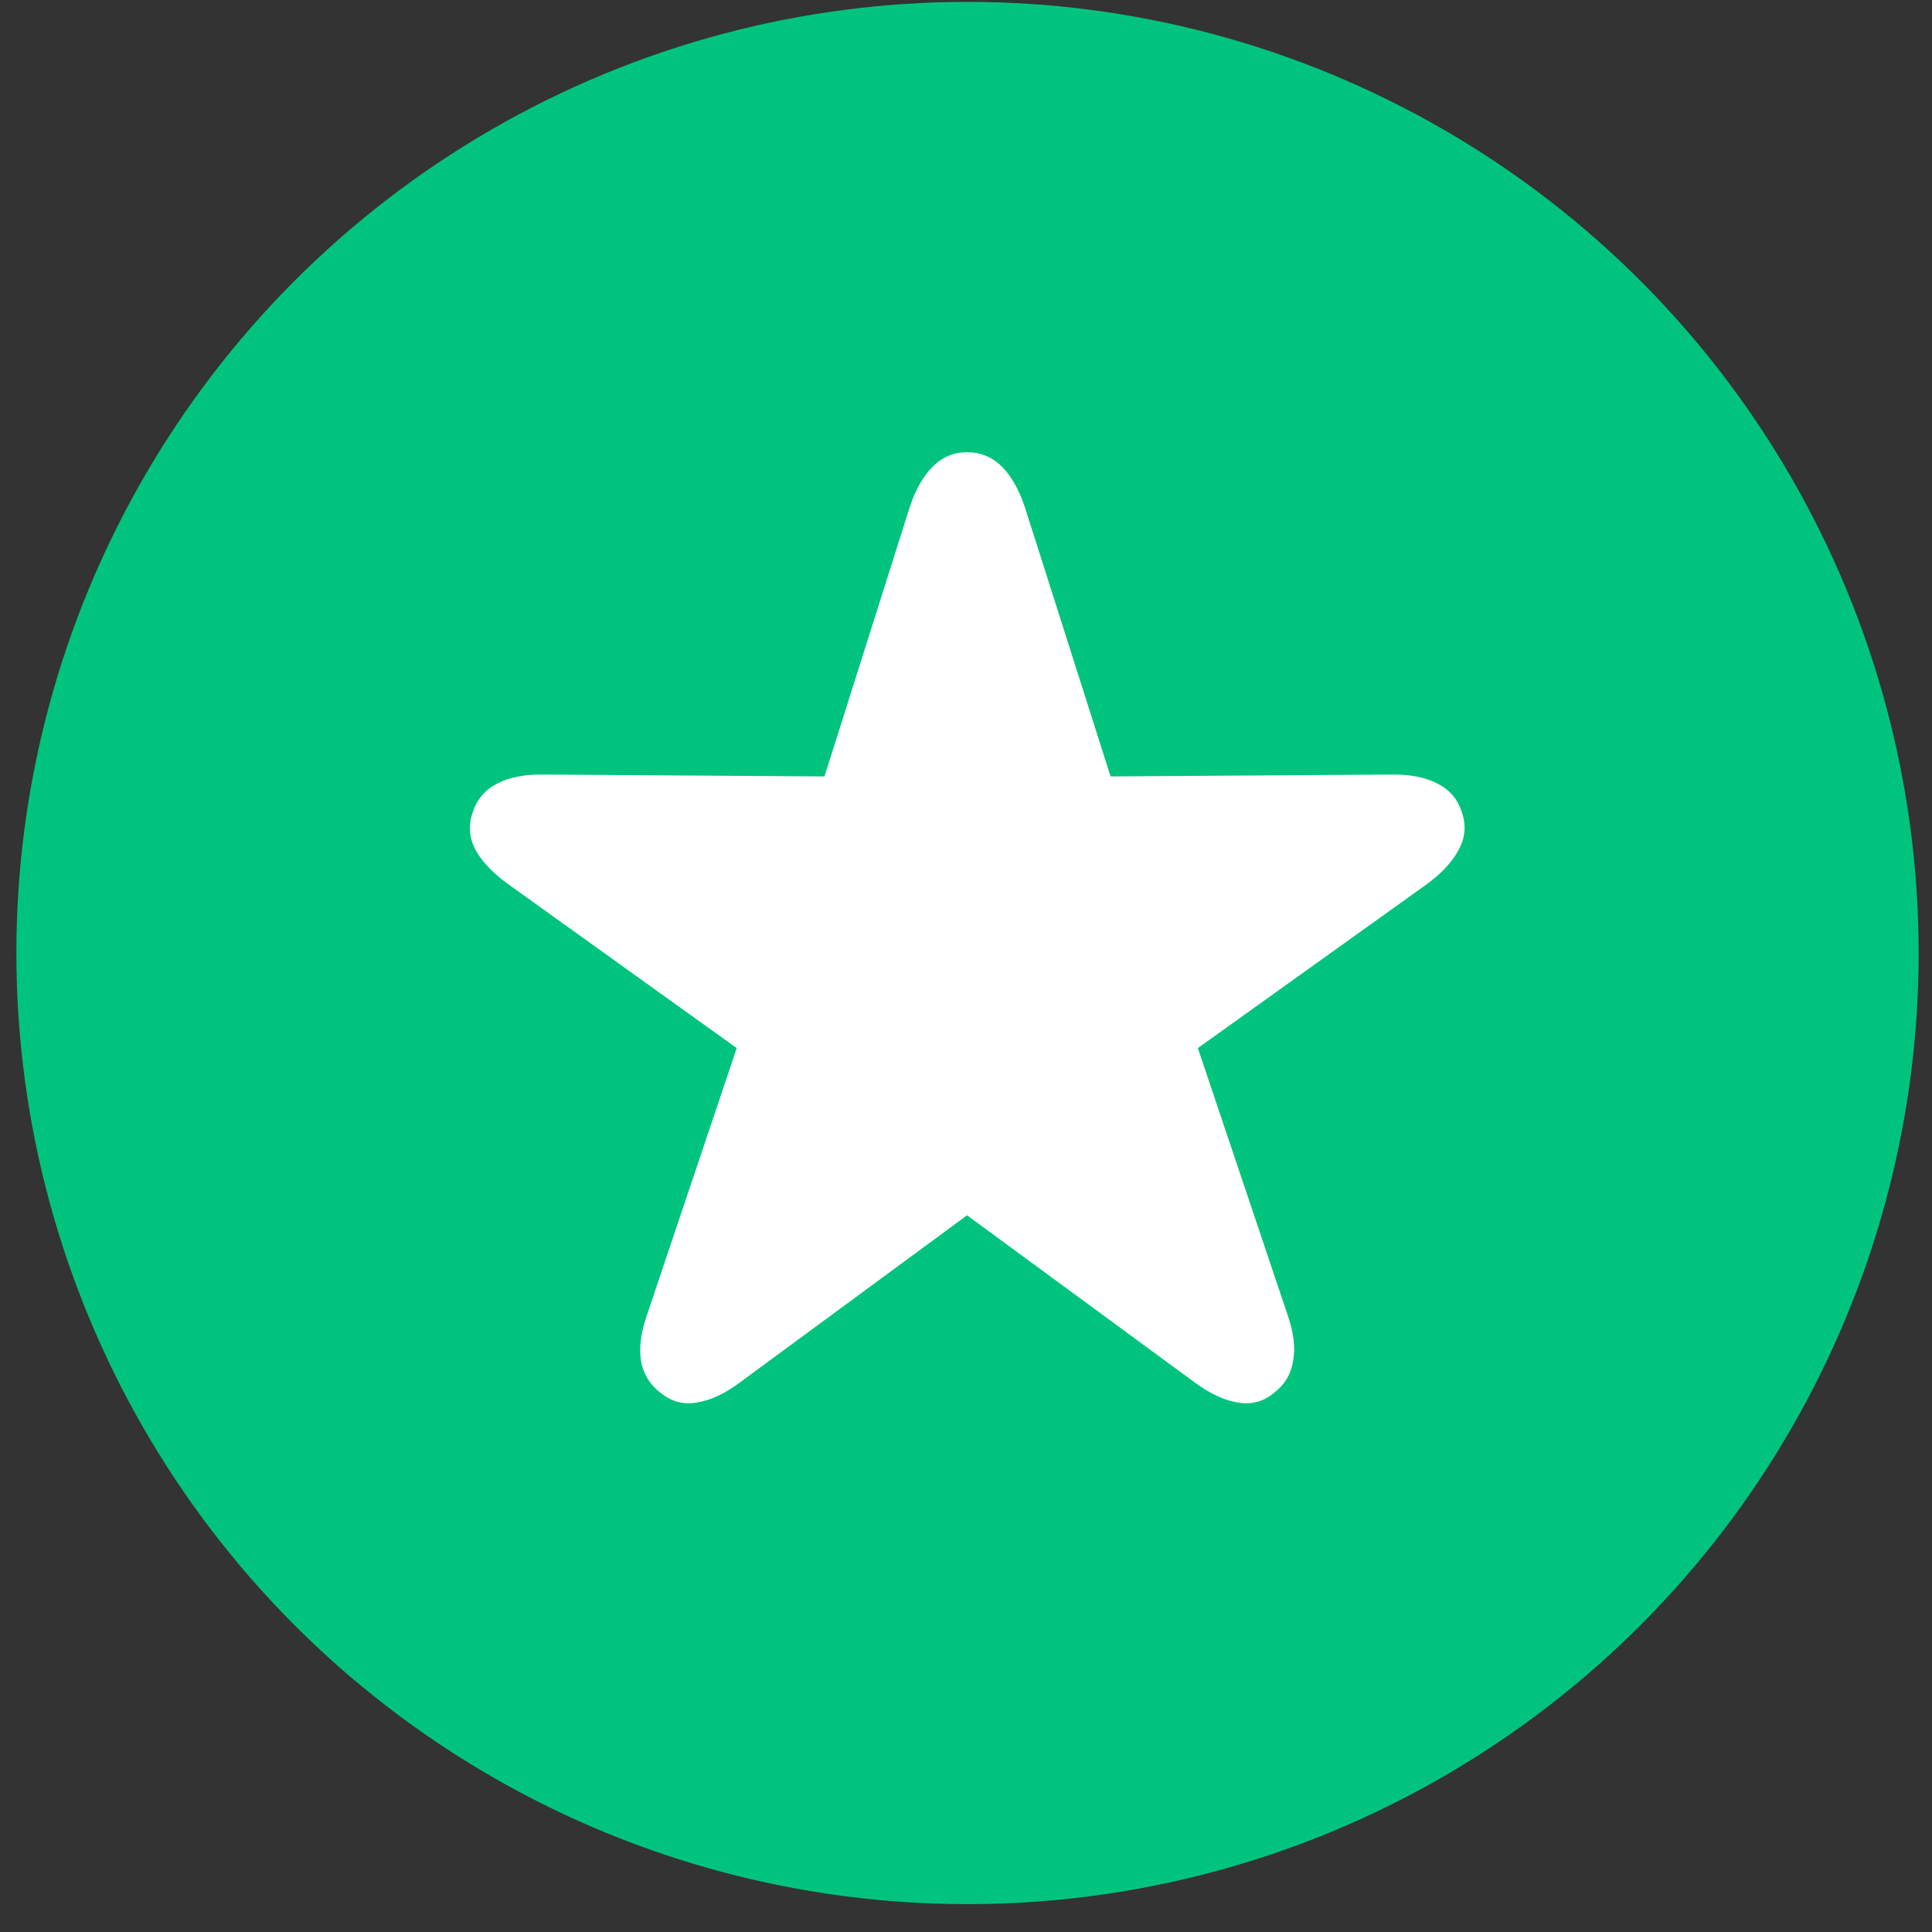
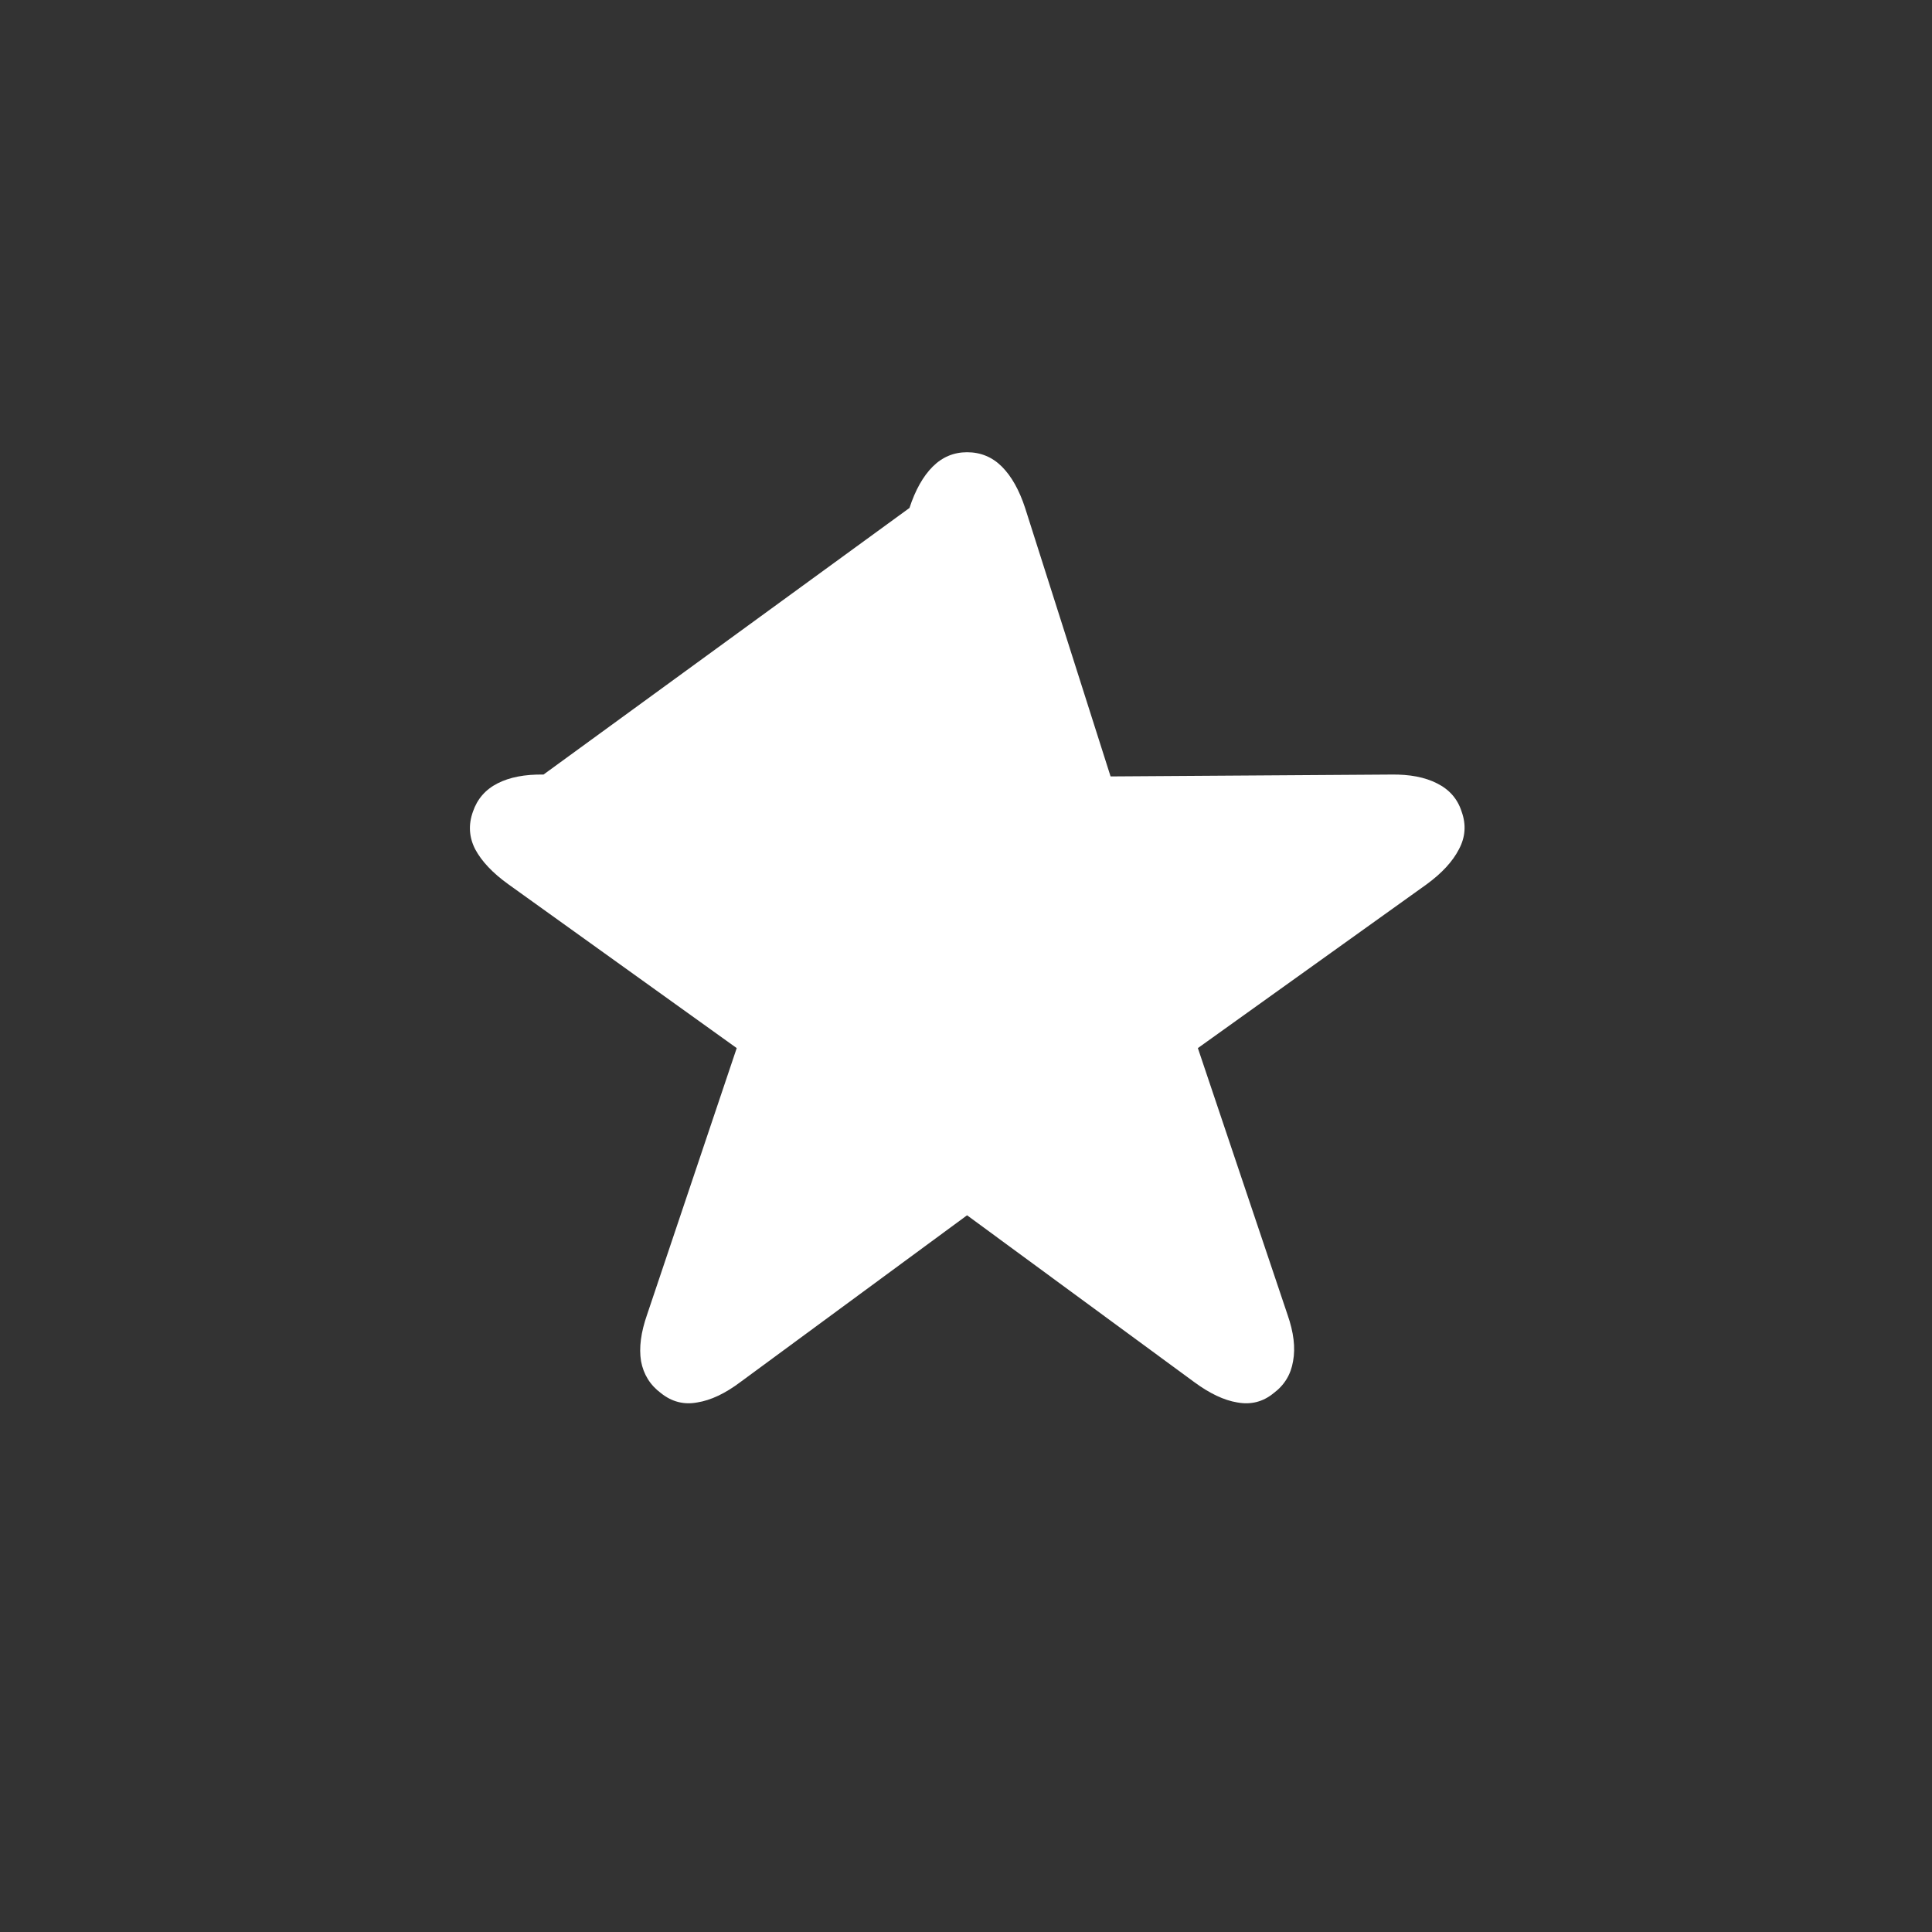
<svg xmlns="http://www.w3.org/2000/svg" width="65" height="65" viewBox="0 0 65 65" fill="none">
  <rect x="0" y="0" width="65" height="65" fill="#333333" stroke="none" />
-   <circle cx="32.551" cy="32.063" r="32" fill="#00C47D" />
-   <path d="M22.239 46.872C21.874 46.601 21.65 46.241 21.567 45.794C21.494 45.346 21.562 44.825 21.77 44.231L24.786 35.262L17.098 29.747C16.577 29.372 16.207 28.981 15.989 28.575C15.78 28.169 15.754 27.747 15.911 27.309C16.056 26.882 16.332 26.564 16.739 26.356C17.145 26.148 17.661 26.049 18.286 26.059L27.739 26.122L30.598 17.09C30.796 16.486 31.056 16.023 31.379 15.7C31.702 15.377 32.088 15.215 32.536 15.215C32.994 15.215 33.385 15.377 33.708 15.7C34.03 16.023 34.291 16.486 34.489 17.09L37.364 26.122L46.801 26.059C47.426 26.049 47.942 26.148 48.348 26.356C48.765 26.564 49.041 26.882 49.176 27.309C49.333 27.747 49.301 28.169 49.083 28.575C48.874 28.981 48.515 29.372 48.004 29.747L40.301 35.262L43.317 44.231C43.525 44.825 43.588 45.346 43.504 45.794C43.431 46.241 43.213 46.601 42.848 46.872C42.494 47.163 42.088 47.267 41.629 47.184C41.181 47.111 40.697 46.882 40.176 46.497L32.536 40.887L24.911 46.497C24.4 46.882 23.916 47.111 23.457 47.184C23.01 47.267 22.603 47.163 22.239 46.872Z" fill="white" />
+   <path d="M22.239 46.872C21.874 46.601 21.65 46.241 21.567 45.794C21.494 45.346 21.562 44.825 21.77 44.231L24.786 35.262L17.098 29.747C16.577 29.372 16.207 28.981 15.989 28.575C15.78 28.169 15.754 27.747 15.911 27.309C16.056 26.882 16.332 26.564 16.739 26.356C17.145 26.148 17.661 26.049 18.286 26.059L30.598 17.09C30.796 16.486 31.056 16.023 31.379 15.7C31.702 15.377 32.088 15.215 32.536 15.215C32.994 15.215 33.385 15.377 33.708 15.7C34.03 16.023 34.291 16.486 34.489 17.09L37.364 26.122L46.801 26.059C47.426 26.049 47.942 26.148 48.348 26.356C48.765 26.564 49.041 26.882 49.176 27.309C49.333 27.747 49.301 28.169 49.083 28.575C48.874 28.981 48.515 29.372 48.004 29.747L40.301 35.262L43.317 44.231C43.525 44.825 43.588 45.346 43.504 45.794C43.431 46.241 43.213 46.601 42.848 46.872C42.494 47.163 42.088 47.267 41.629 47.184C41.181 47.111 40.697 46.882 40.176 46.497L32.536 40.887L24.911 46.497C24.4 46.882 23.916 47.111 23.457 47.184C23.01 47.267 22.603 47.163 22.239 46.872Z" fill="white" />
</svg>